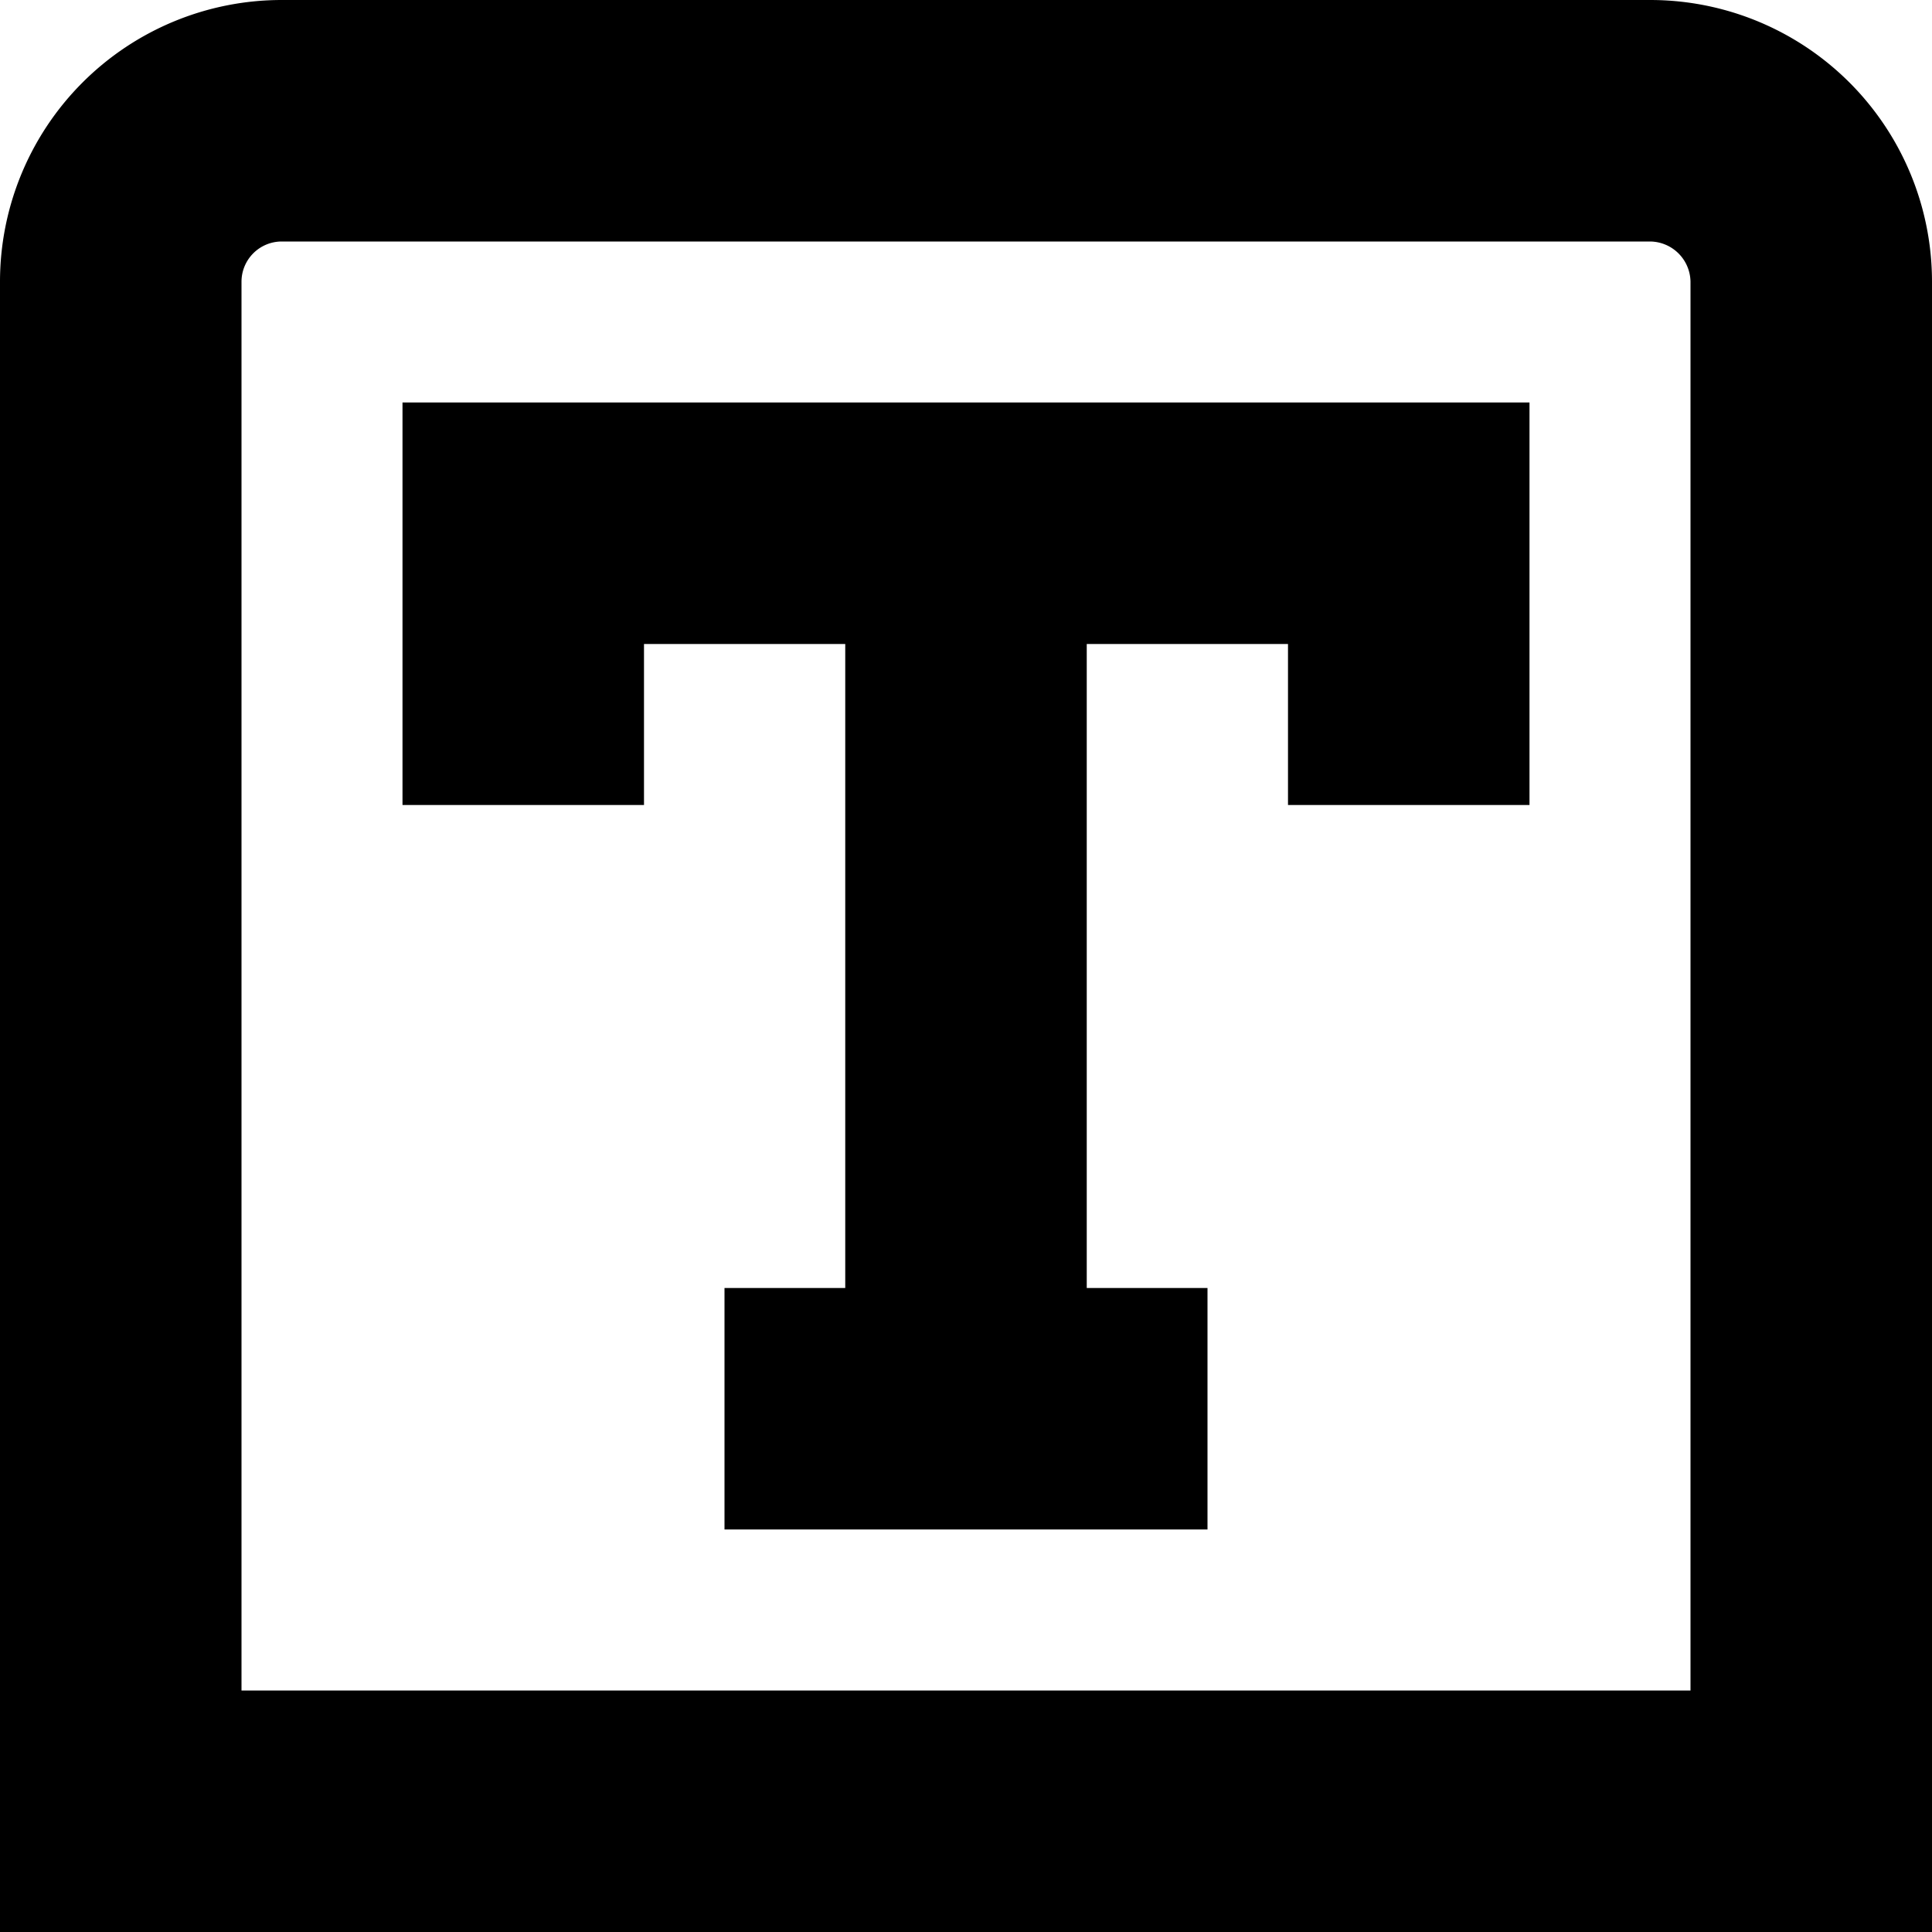
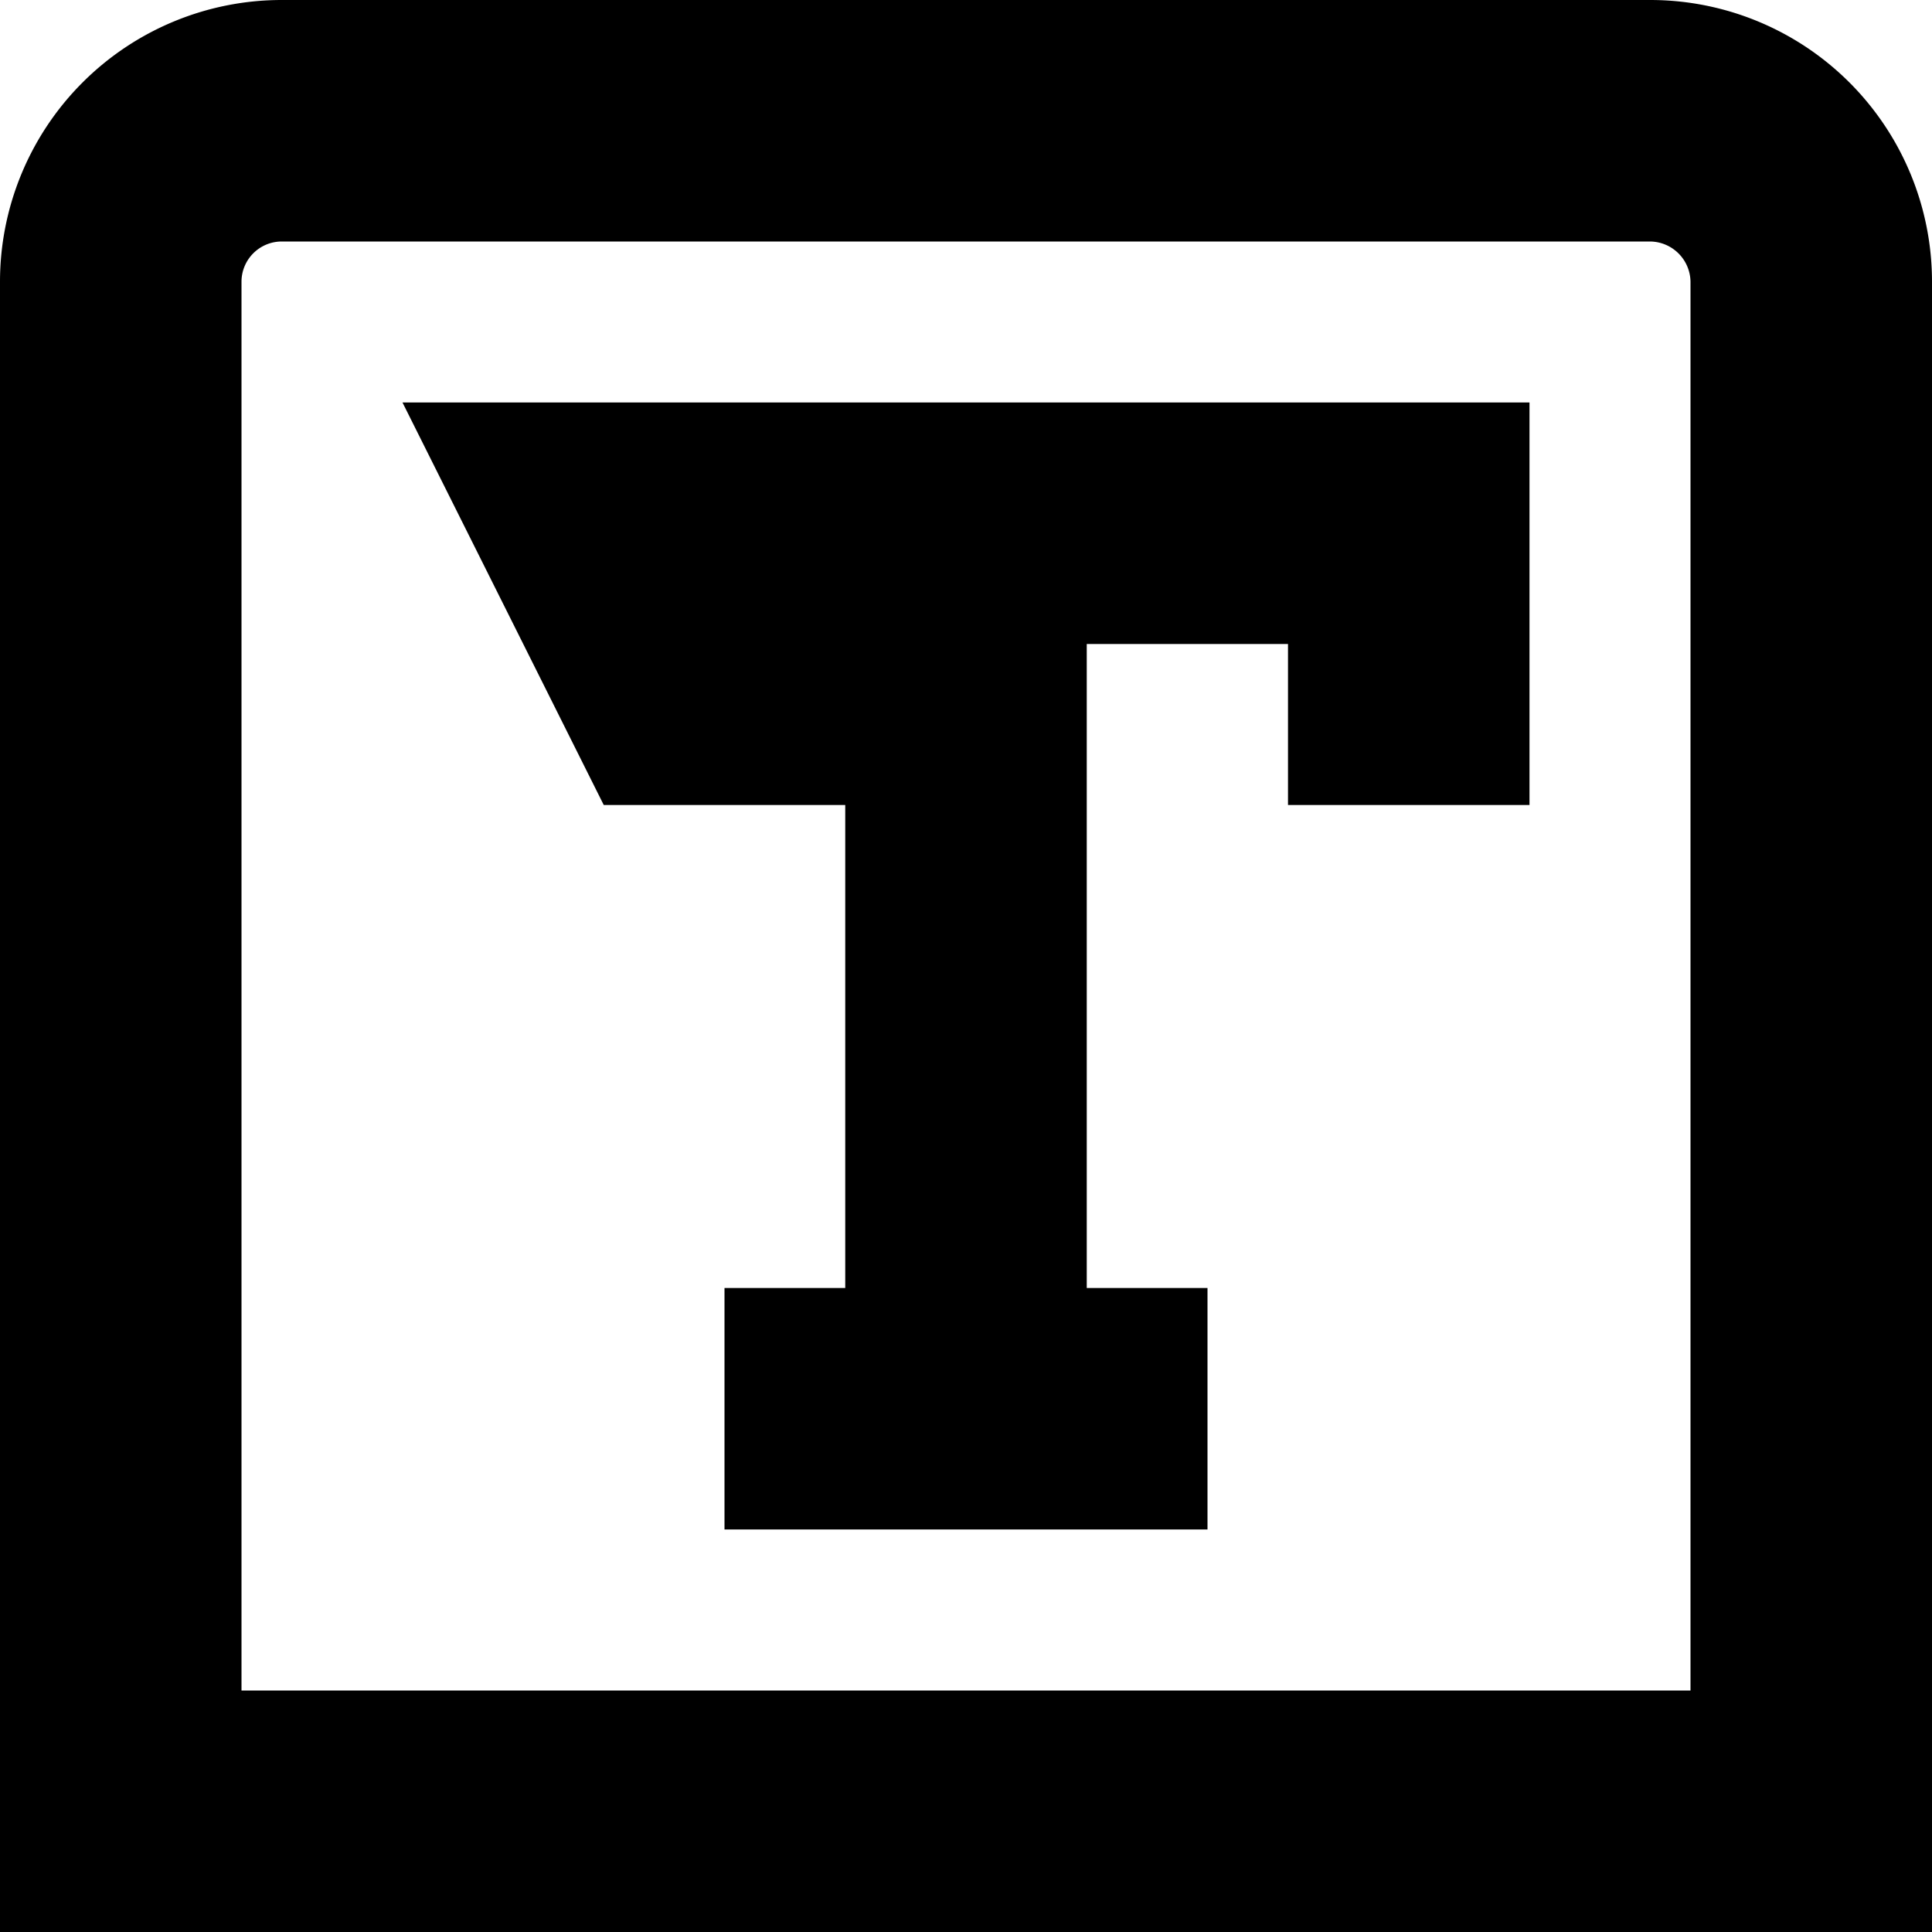
<svg xmlns="http://www.w3.org/2000/svg" id="Layer_1" height="512" viewBox="0 0 24 24" width="512" data-name="Layer 1">
-   <path d="m20.5 0h-17a3.5 3.5 0 0 0 -3.5 3.5v20.5h24v-20.5a3.5 3.5 0 0 0 -3.5-3.5zm.5 21h-18v-17.5a.5.5 0 0 1 .5-.5h17a.507.507 0 0 1 .5.5zm-16-16h14v5h-3v-2h-2.5v8h1.5v3h-6v-3h1.5v-8h-2.5v2h-3z" />
+   <path d="m20.5 0h-17a3.5 3.5 0 0 0 -3.5 3.5v20.5h24v-20.5a3.5 3.5 0 0 0 -3.5-3.5zm.5 21h-18v-17.5a.5.5 0 0 1 .5-.5h17a.507.507 0 0 1 .5.5zm-16-16h14v5h-3v-2h-2.5v8h1.5v3h-6v-3h1.5v-8v2h-3z" />
</svg>